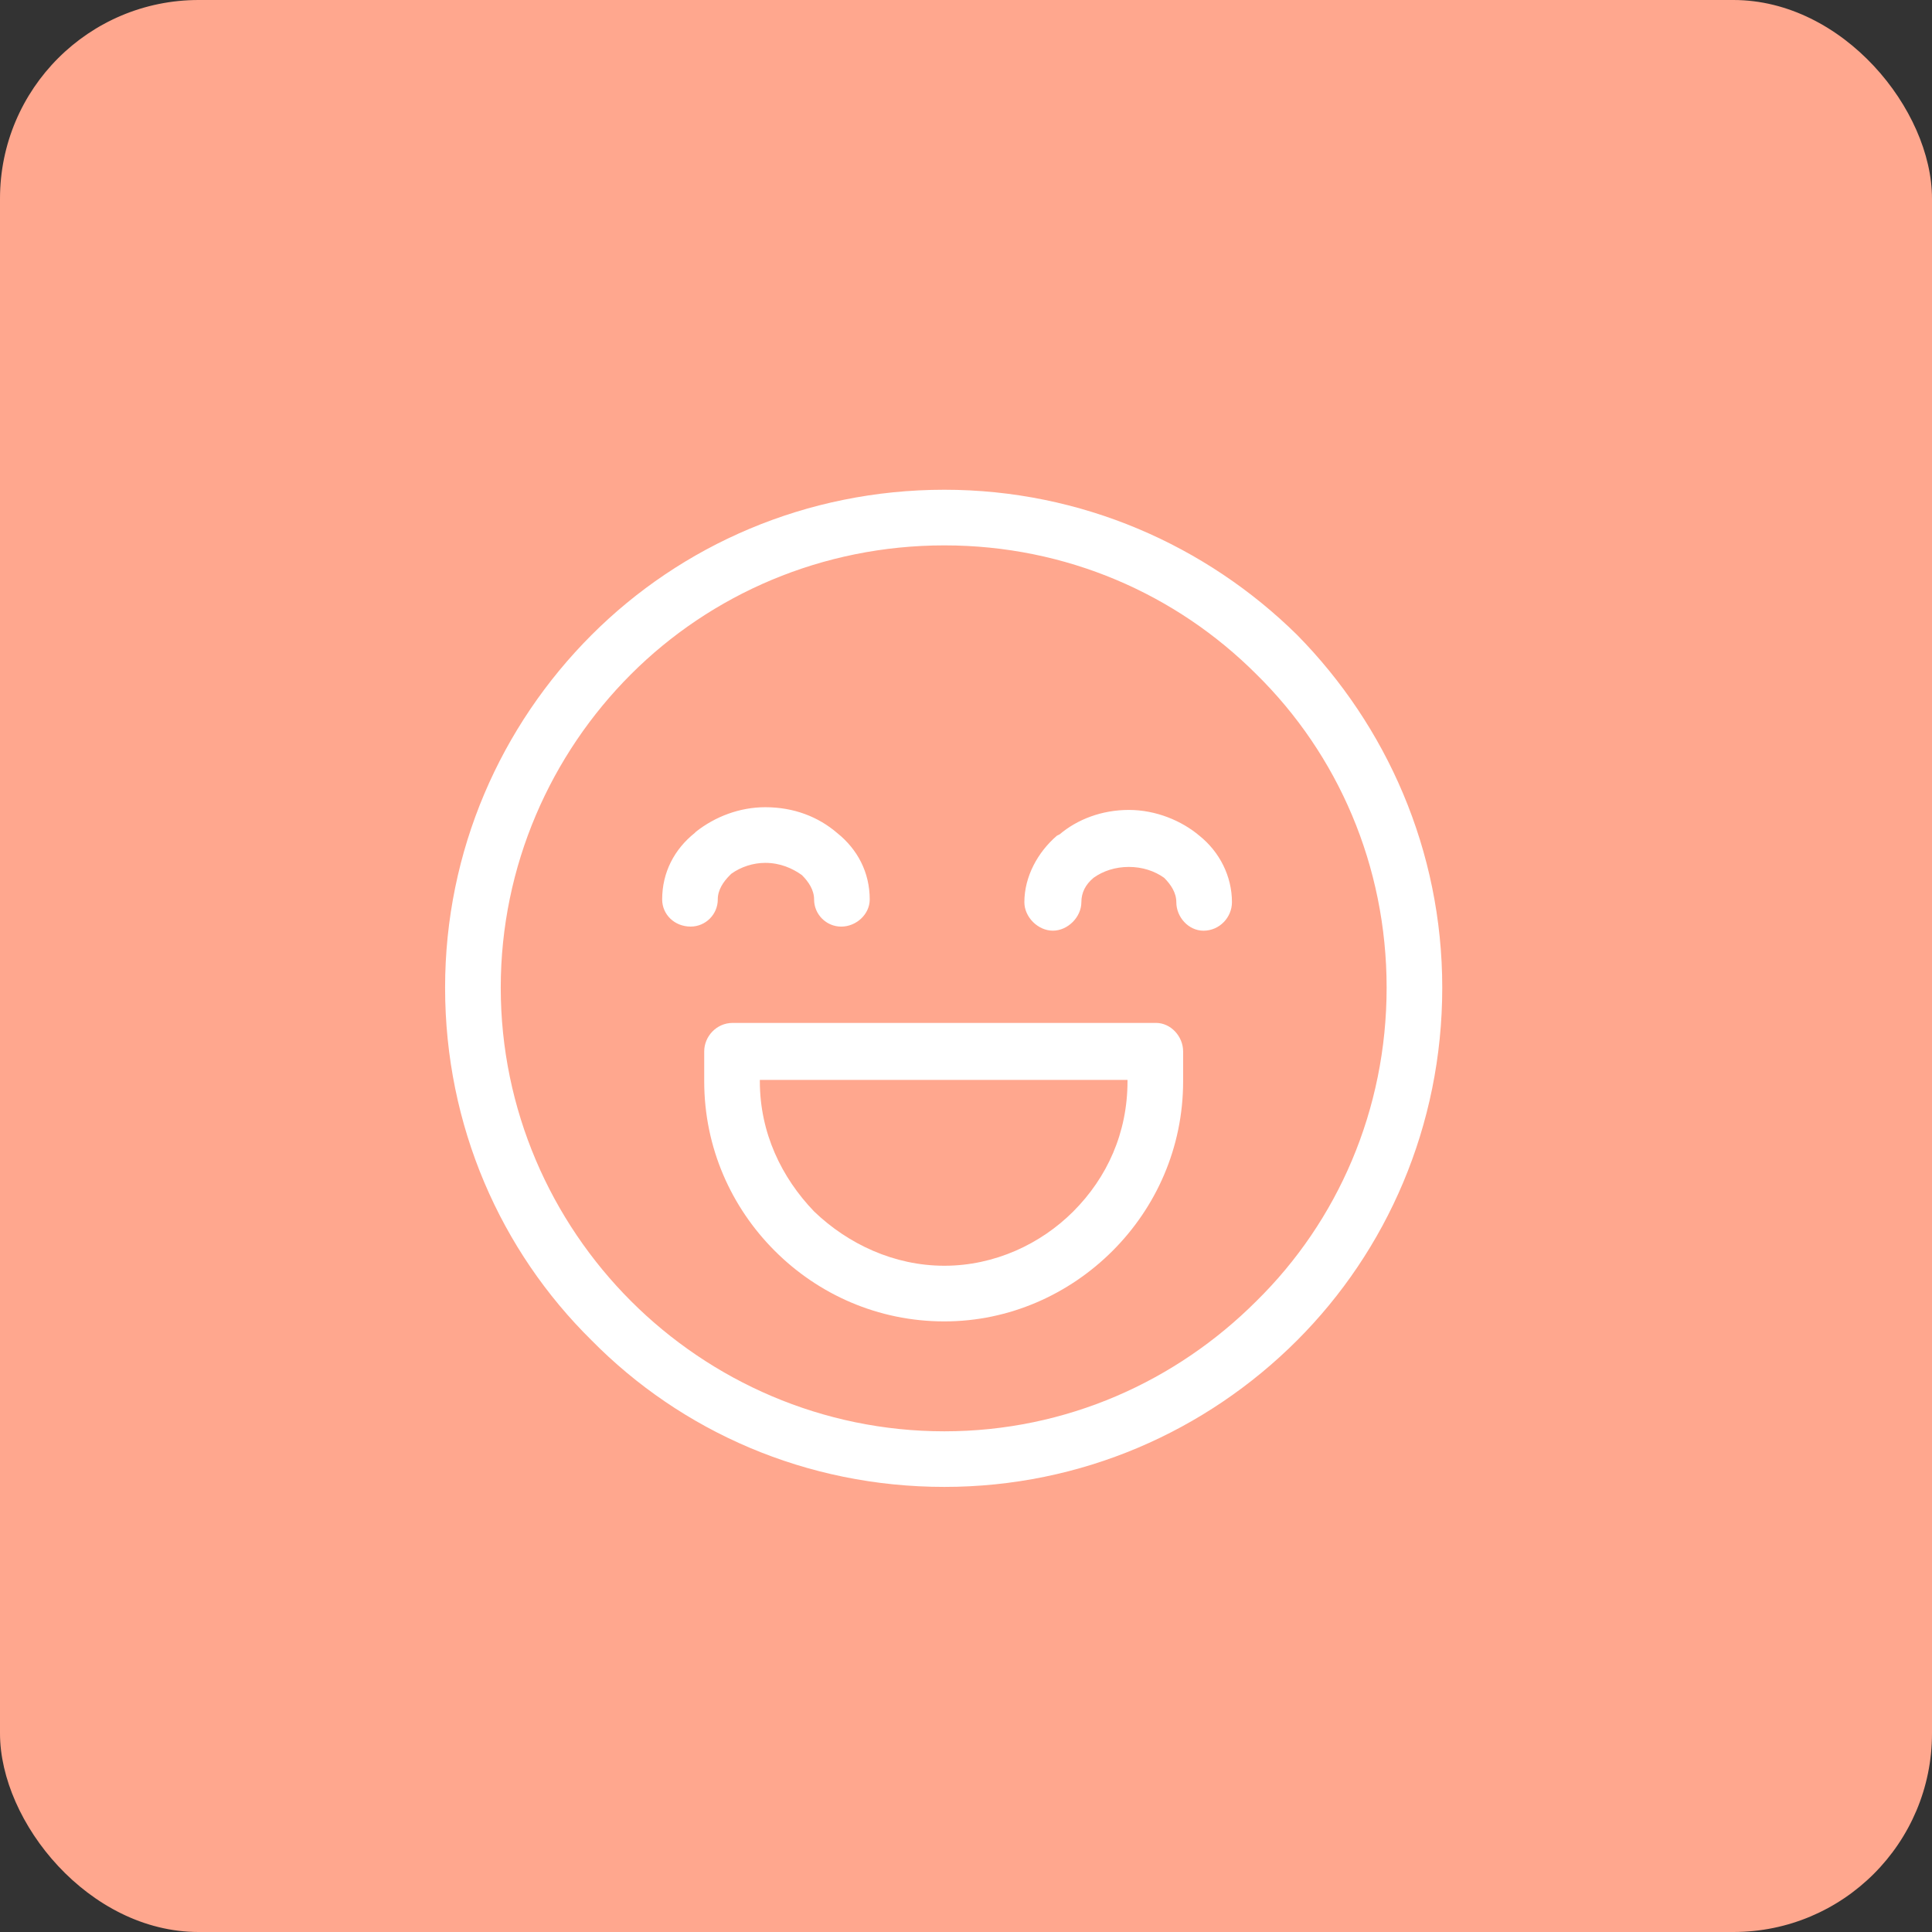
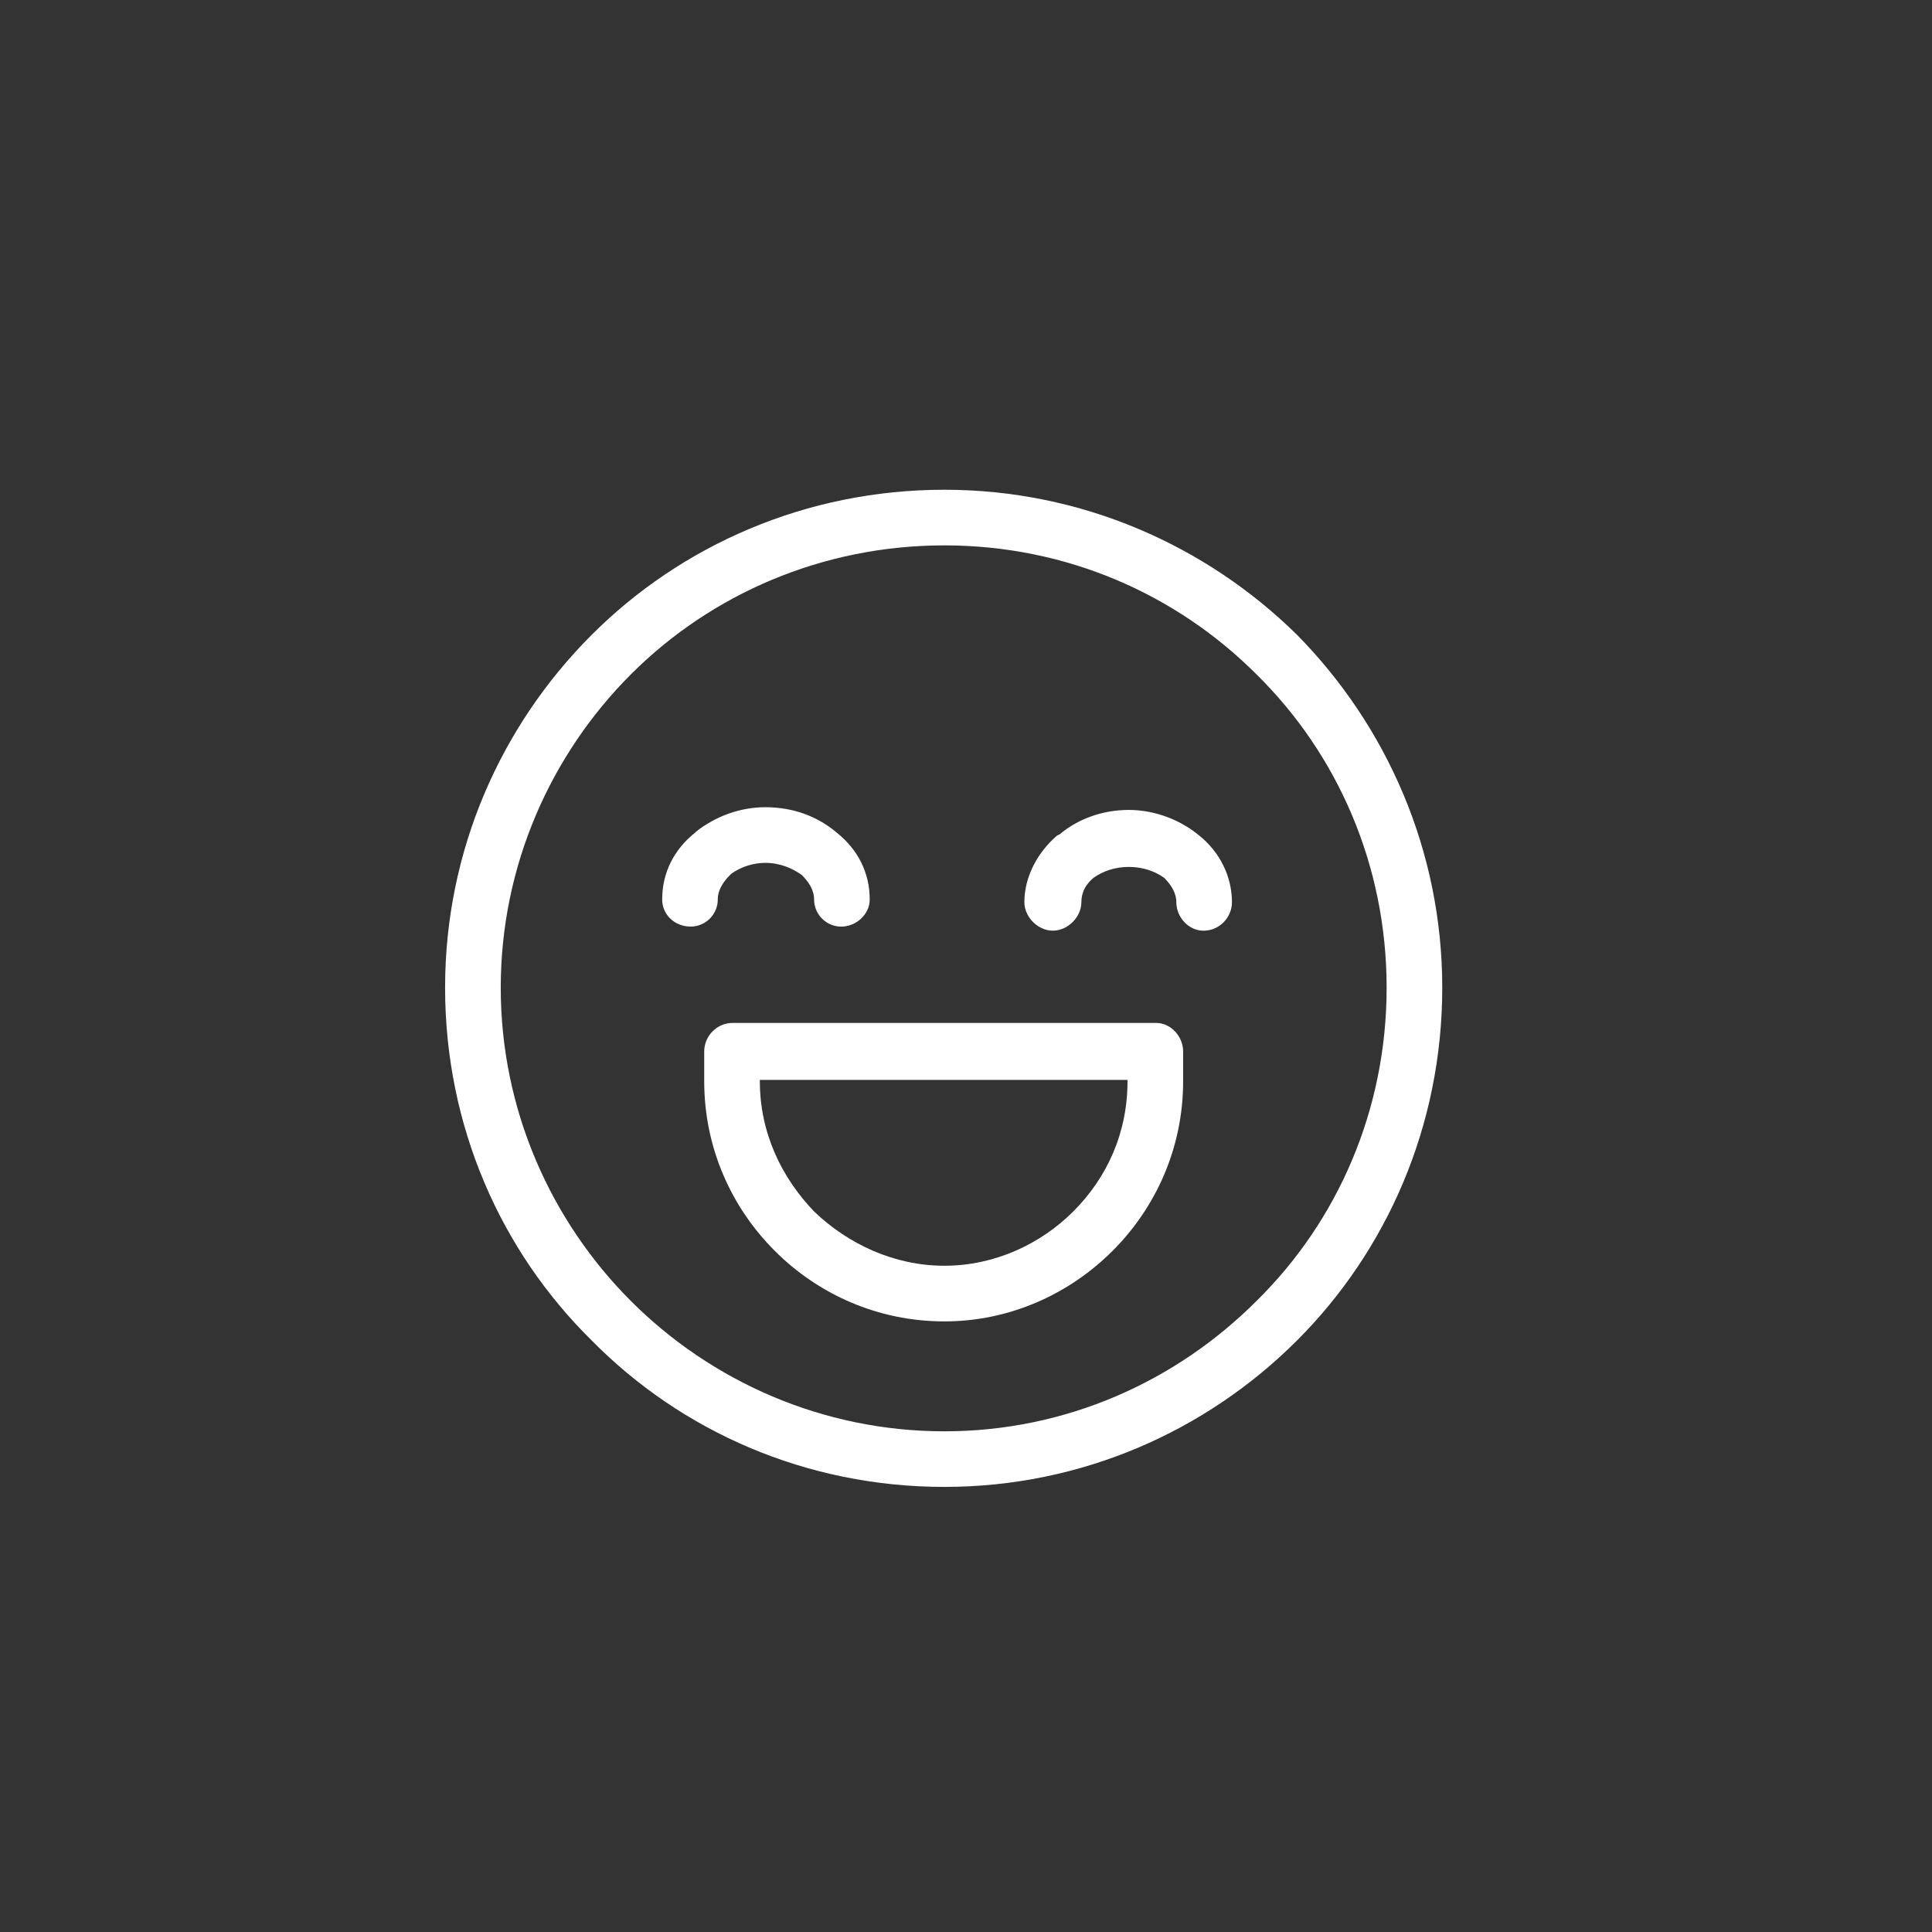
<svg xmlns="http://www.w3.org/2000/svg" id="_レイヤー_2" viewBox="0 0 71.86 71.86">
  <rect x="0" y="0" width="71.86" height="71.86" fill="#333333" stroke="none" />
  <g id="_レイヤー_2-2">
-     <rect width="71.86" height="71.86" rx="7.387" ry="7.387" fill="#ffa78e" />
    <path d="M35.125,18.216c5.097,0,9.739,2.069,13.12,5.399,3.33,3.381,5.399,8.023,5.399,13.12,0,5.147-2.069,9.79-5.399,13.12-3.381,3.381-8.023,5.45-13.12,5.45-5.147,0-9.789-2.069-13.12-5.45-3.381-3.33-5.45-7.973-5.45-13.12,0-5.097,2.069-9.739,5.45-13.12,3.33-3.331,7.973-5.399,13.12-5.399h0ZM40.221,33.556c0,.555-.505,1.06-1.06,1.06s-1.06-.505-1.06-1.06c0-.959.505-1.867,1.211-2.473l.101-.05c.656-.555,1.564-.908,2.574-.908s1.968.404,2.624.959h0c.757.606,1.211,1.514,1.211,2.473,0,.555-.454,1.06-1.06,1.06-.555,0-1.009-.505-1.009-1.06,0-.353-.202-.656-.454-.908h0c-.353-.252-.807-.404-1.312-.404s-.959.151-1.312.404h0c-.303.252-.454.555-.454.908h0ZM26.698,33.455c0,.555-.454,1.009-1.009,1.009-.605,0-1.06-.454-1.06-1.009,0-1.009.454-1.867,1.211-2.473l.05-.05c.707-.555,1.615-.908,2.574-.908,1.06,0,1.968.353,2.674.959.757.606,1.211,1.463,1.211,2.473,0,.555-.505,1.009-1.06,1.009s-1.009-.454-1.009-1.009c0-.353-.202-.656-.454-.908-.353-.252-.808-.454-1.363-.454-.454,0-.908.151-1.261.404l-.051.05c-.252.252-.454.555-.454.908h0ZM27.253,38.047h15.744c.555,0,1.009.505,1.009,1.06v1.11c0,2.473-1.009,4.693-2.624,6.308-1.615,1.615-3.835,2.624-6.257,2.624-2.473,0-4.693-1.009-6.308-2.624-1.615-1.615-2.624-3.835-2.624-6.308v-1.11c0-.555.454-1.06,1.06-1.06h0ZM41.937,40.167h-13.675v.05c0,1.918.807,3.583,2.019,4.844,1.261,1.211,2.977,2.018,4.844,2.018s3.583-.807,4.794-2.018c1.261-1.262,2.018-2.927,2.018-4.844v-.05ZM46.731,25.079c-2.977-2.977-7.065-4.794-11.606-4.794s-8.679,1.817-11.656,4.794c-2.977,2.977-4.844,7.115-4.844,11.657s1.867,8.68,4.844,11.657c2.977,2.977,7.115,4.844,11.656,4.844s8.629-1.867,11.606-4.844c3.028-2.977,4.844-7.115,4.844-11.657s-1.817-8.679-4.844-11.657h0Z" fill="#fff" />
  </g>
</svg>